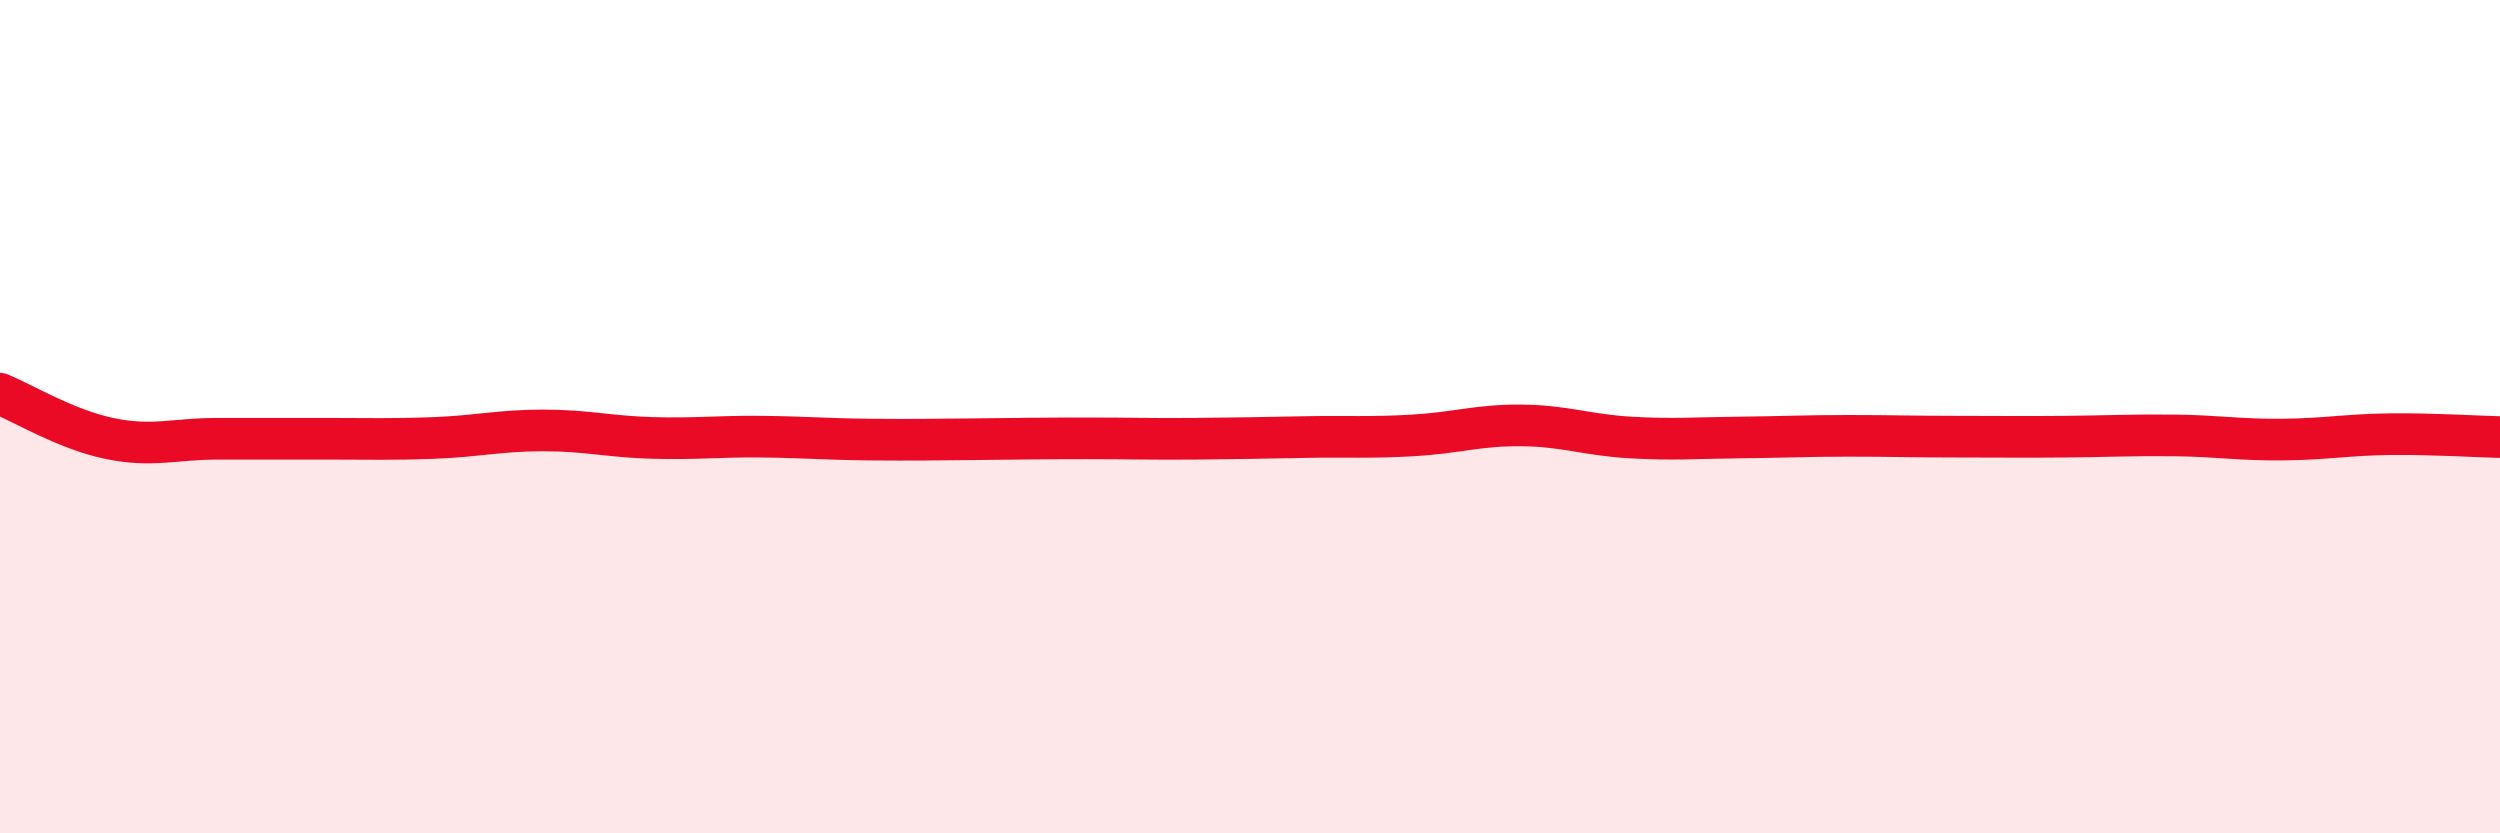
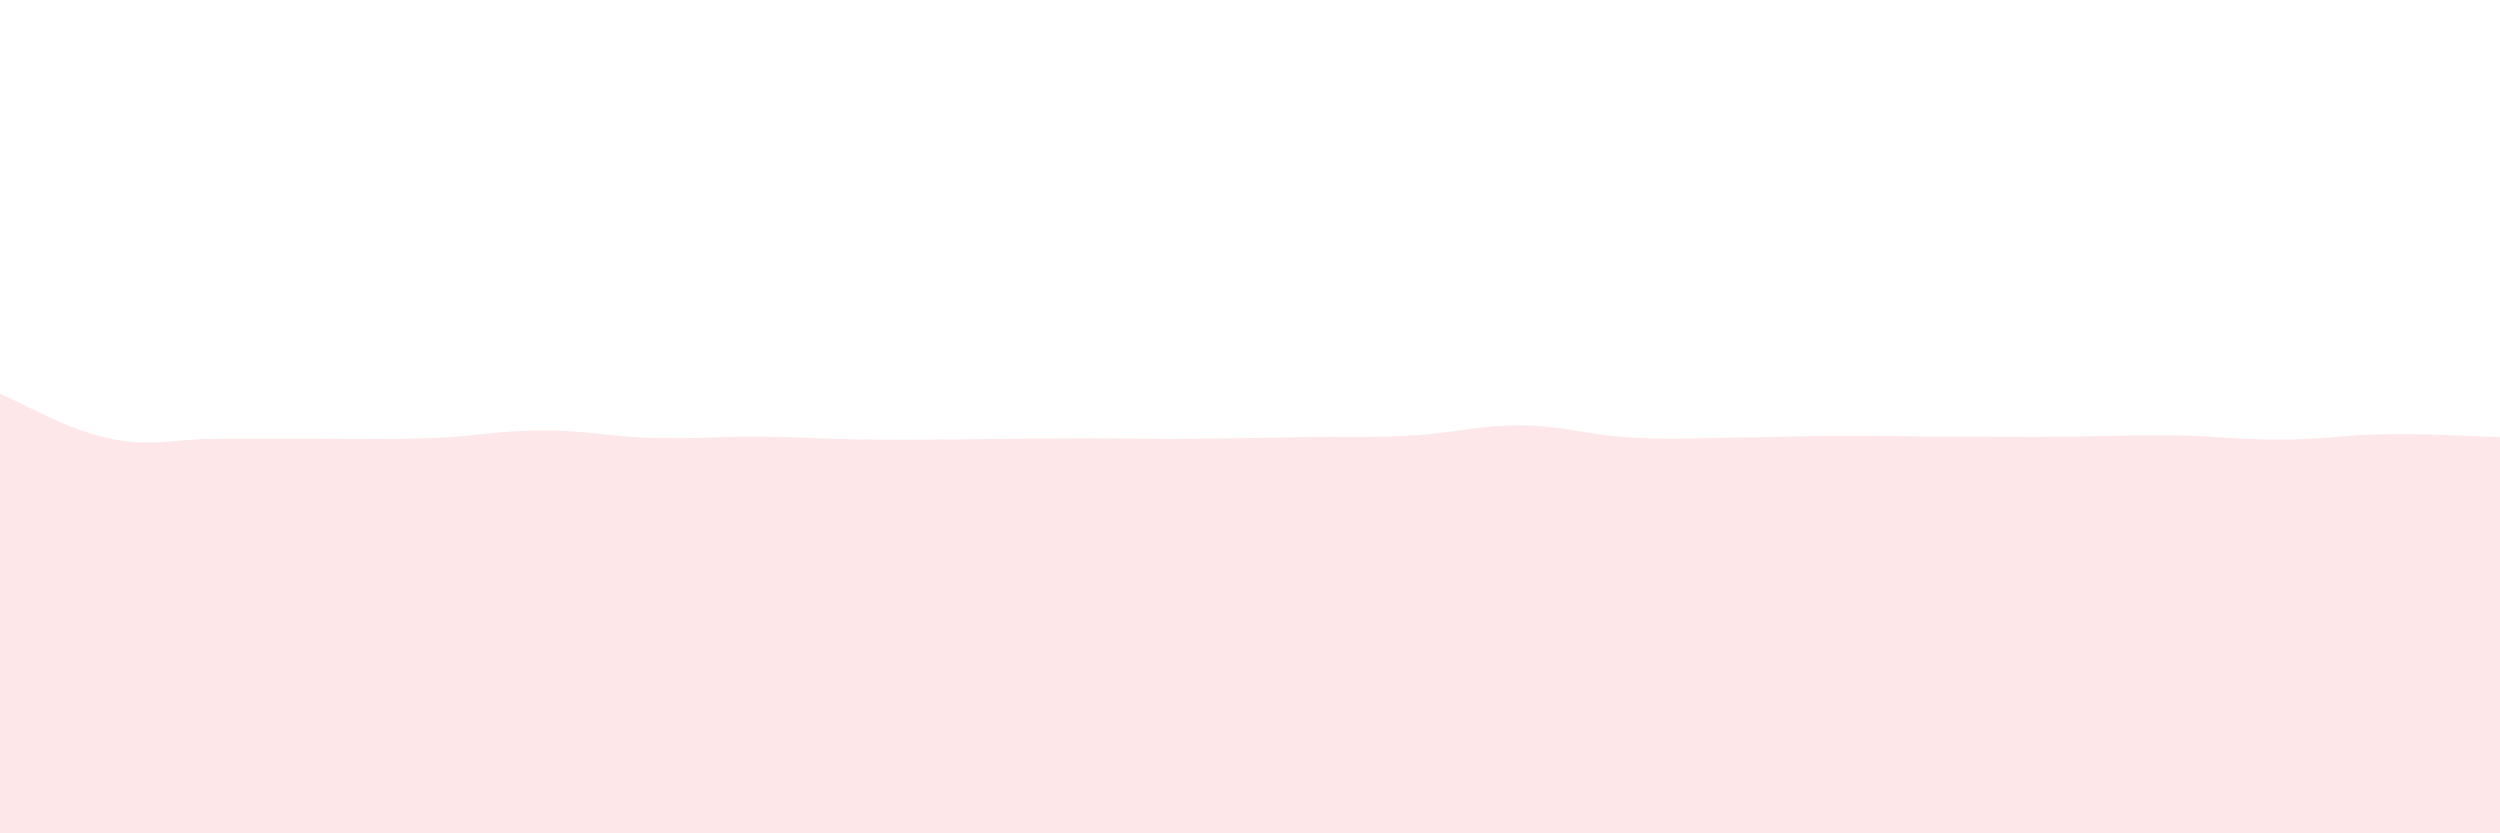
<svg xmlns="http://www.w3.org/2000/svg" width="60" height="20" viewBox="0 0 60 20">
  <path d="M 0,9.45 C 0.52,9.66 1.57,10.3 2.61,10.52 C 3.65,10.74 4.18,10.53 5.22,10.53 C 6.26,10.53 6.79,10.53 7.83,10.53 C 8.87,10.53 9.39,10.55 10.43,10.51 C 11.47,10.47 12,10.33 13.04,10.33 C 14.08,10.33 14.61,10.48 15.65,10.51 C 16.69,10.54 17.22,10.47 18.26,10.48 C 19.3,10.49 19.83,10.54 20.87,10.55 C 21.91,10.56 22.44,10.55 23.48,10.54 C 24.52,10.53 25.05,10.52 26.09,10.52 C 27.13,10.52 27.66,10.54 28.7,10.53 C 29.74,10.52 30.26,10.51 31.3,10.49 C 32.34,10.47 32.87,10.51 33.91,10.45 C 34.95,10.39 35.48,10.2 36.52,10.21 C 37.56,10.22 38.09,10.44 39.13,10.5 C 40.17,10.56 40.7,10.51 41.74,10.5 C 42.78,10.49 43.31,10.46 44.35,10.46 C 45.39,10.46 45.92,10.48 46.96,10.48 C 48,10.48 48.53,10.49 49.57,10.48 C 50.61,10.47 51.13,10.44 52.17,10.45 C 53.21,10.46 53.74,10.56 54.78,10.55 C 55.82,10.54 56.35,10.43 57.39,10.42 C 58.43,10.41 59.48,10.48 60,10.49L60 20L0 20Z" fill="#EB0A25" opacity="0.1" stroke-linecap="round" stroke-linejoin="round" />
-   <path d="M 0,9.45 C 0.52,9.66 1.57,10.3 2.61,10.52 C 3.65,10.74 4.18,10.53 5.22,10.53 C 6.26,10.53 6.79,10.53 7.83,10.53 C 8.87,10.53 9.39,10.55 10.43,10.51 C 11.47,10.47 12,10.33 13.04,10.33 C 14.08,10.33 14.61,10.48 15.65,10.51 C 16.69,10.54 17.22,10.47 18.26,10.48 C 19.3,10.49 19.83,10.54 20.87,10.55 C 21.91,10.56 22.44,10.55 23.48,10.54 C 24.52,10.53 25.05,10.52 26.09,10.52 C 27.13,10.52 27.66,10.54 28.7,10.53 C 29.74,10.52 30.26,10.51 31.3,10.49 C 32.34,10.47 32.87,10.51 33.91,10.45 C 34.95,10.39 35.48,10.2 36.52,10.21 C 37.56,10.22 38.09,10.44 39.13,10.5 C 40.17,10.56 40.7,10.51 41.74,10.5 C 42.78,10.49 43.31,10.46 44.35,10.46 C 45.39,10.46 45.92,10.48 46.96,10.48 C 48,10.48 48.53,10.49 49.57,10.48 C 50.61,10.47 51.13,10.44 52.17,10.45 C 53.21,10.46 53.74,10.56 54.78,10.55 C 55.82,10.54 56.35,10.43 57.39,10.42 C 58.43,10.41 59.48,10.48 60,10.49" stroke="#EB0A25" stroke-width="1" fill="none" stroke-linecap="round" stroke-linejoin="round" />
</svg>